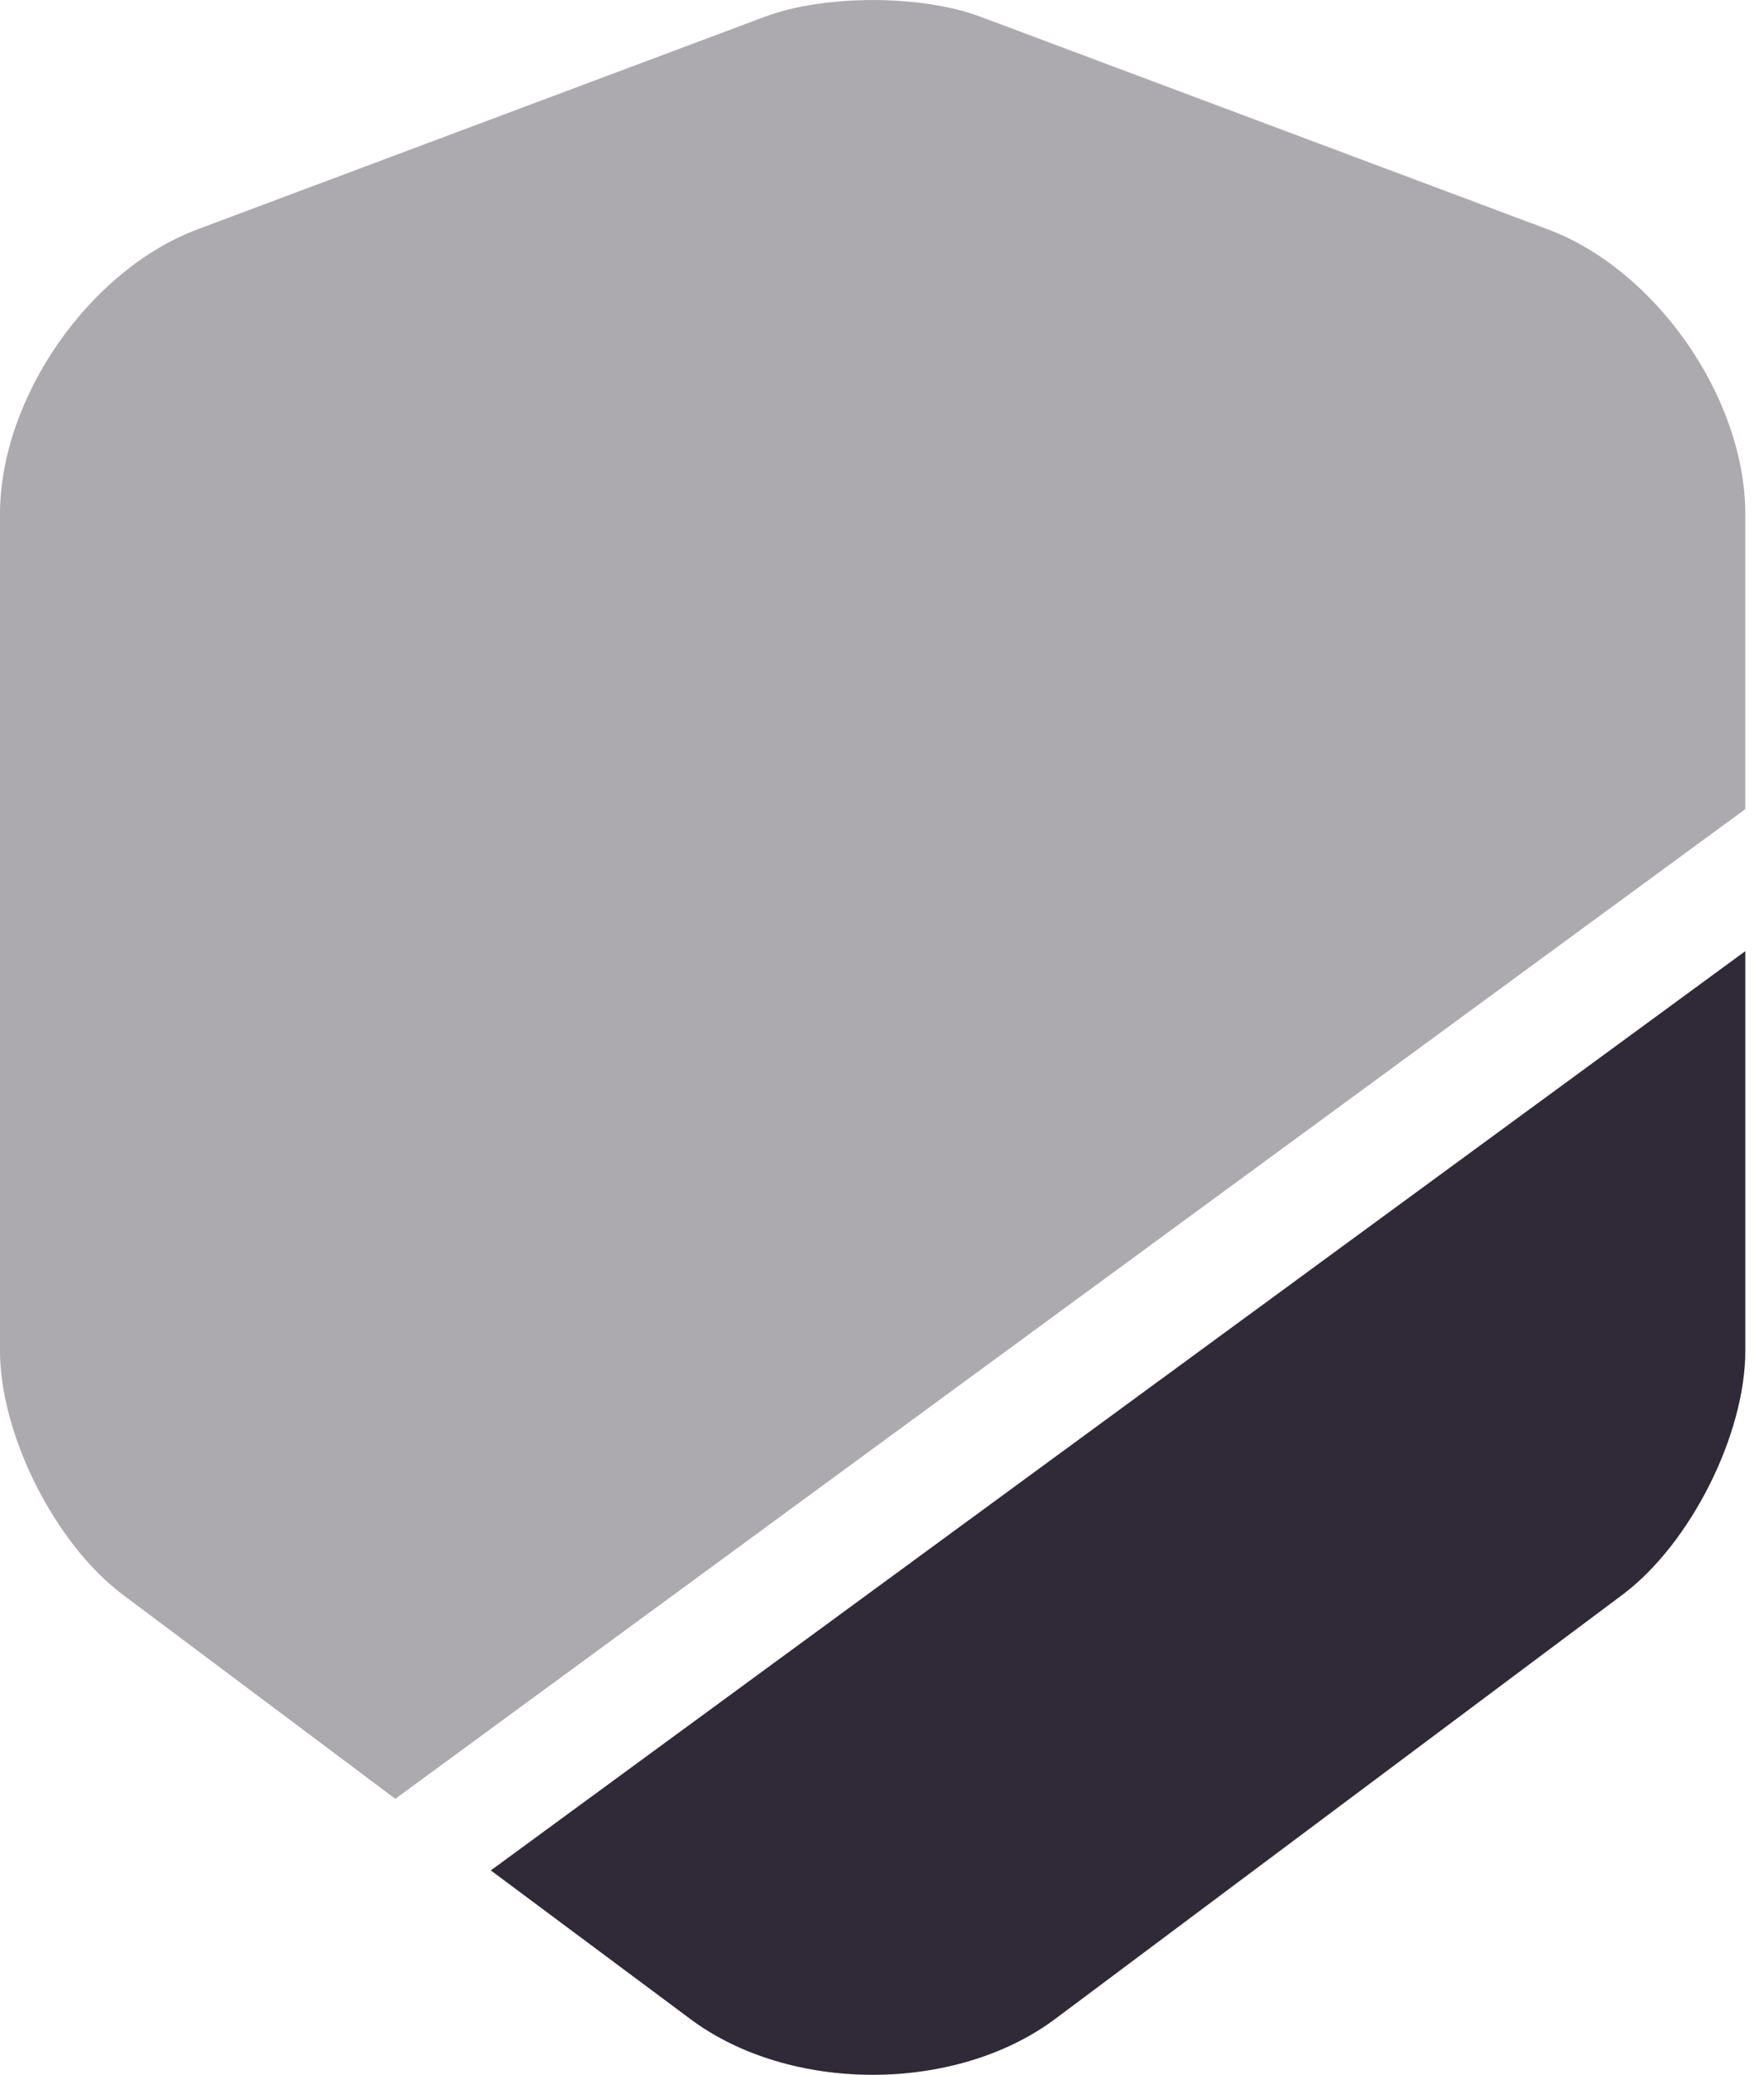
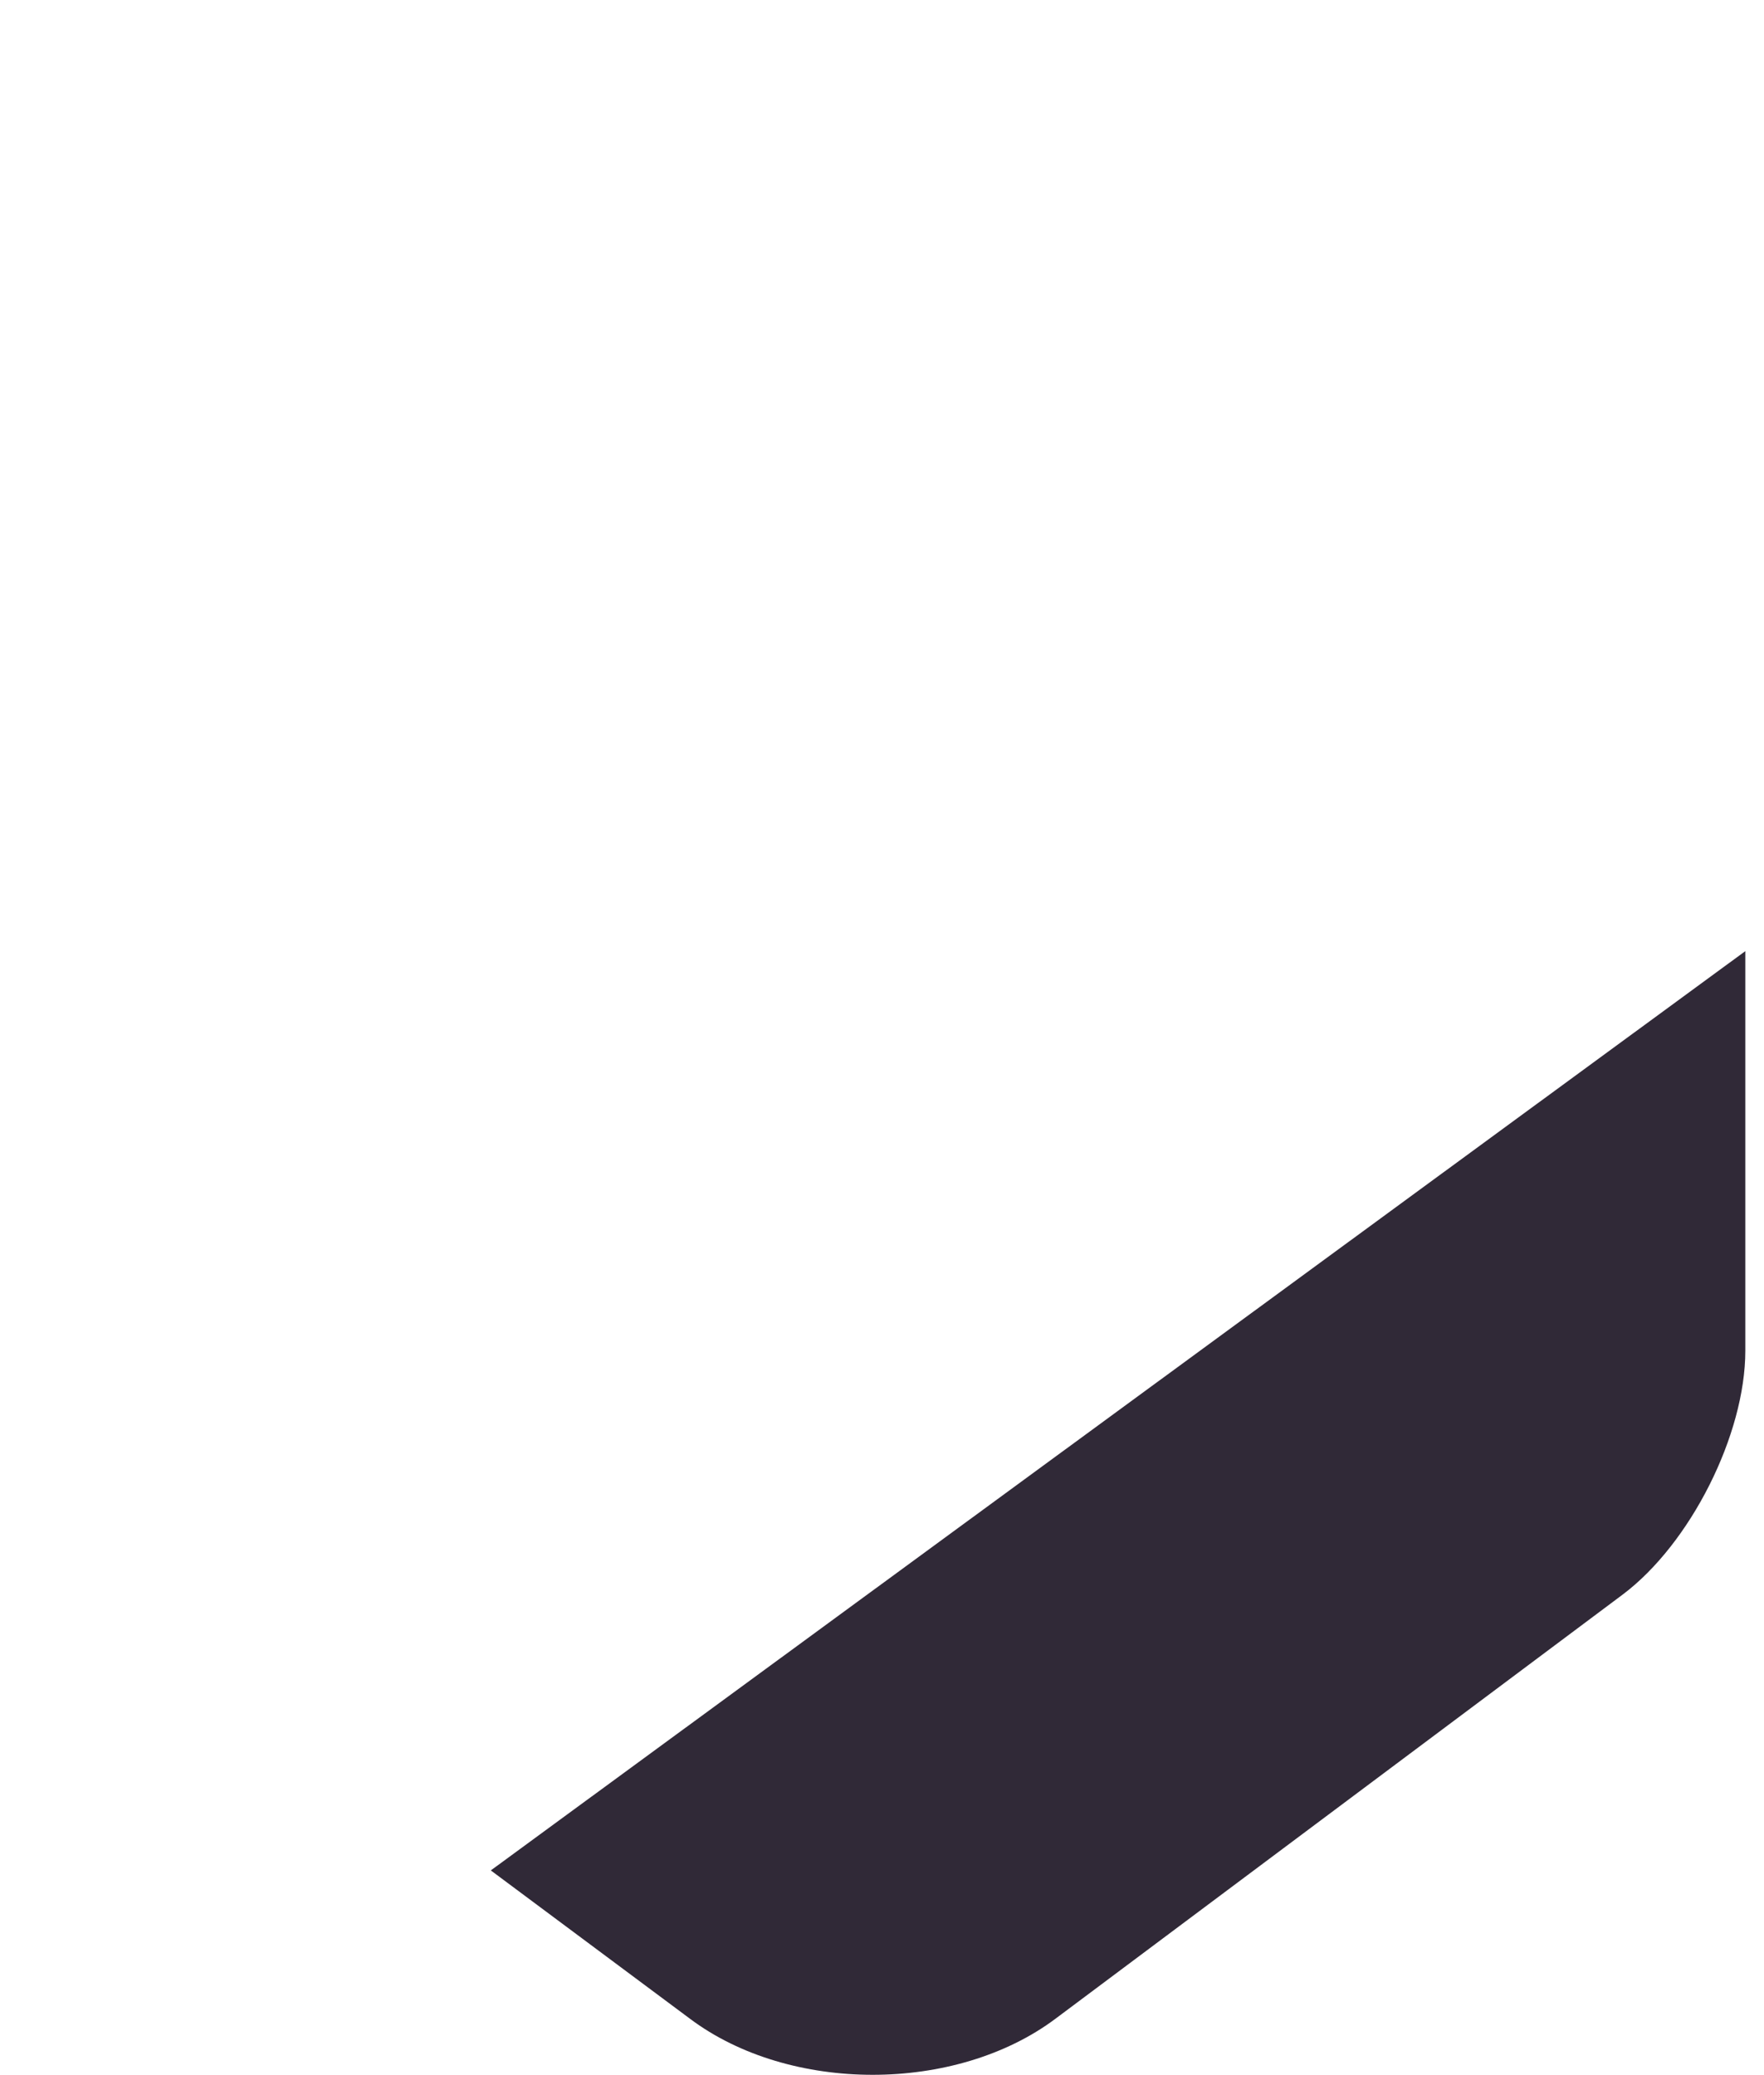
<svg xmlns="http://www.w3.org/2000/svg" width="17" height="20" viewBox="0 0 17 20" fill="none">
-   <path opacity="0.4" d="M16.82 4.957V7.798L3.81 17.337L1.18 15.367C0.53 14.877 0 13.828 0 13.018V4.957C0 3.837 0.86 2.598 1.91 2.208L7.38 0.158C7.95 -0.052 8.87 -0.052 9.44 0.158L14.91 2.208C15.96 2.598 16.82 3.837 16.82 4.957Z" fill="#302937" />
  <path d="M16.82 9.167V13.018C16.82 13.828 16.291 14.877 15.64 15.367L10.171 19.457C9.69 19.817 9.05 19.997 8.41 19.997C7.77 19.997 7.13 19.817 6.65 19.457L4.73 18.027L16.82 9.167Z" fill="#302937" />
</svg>